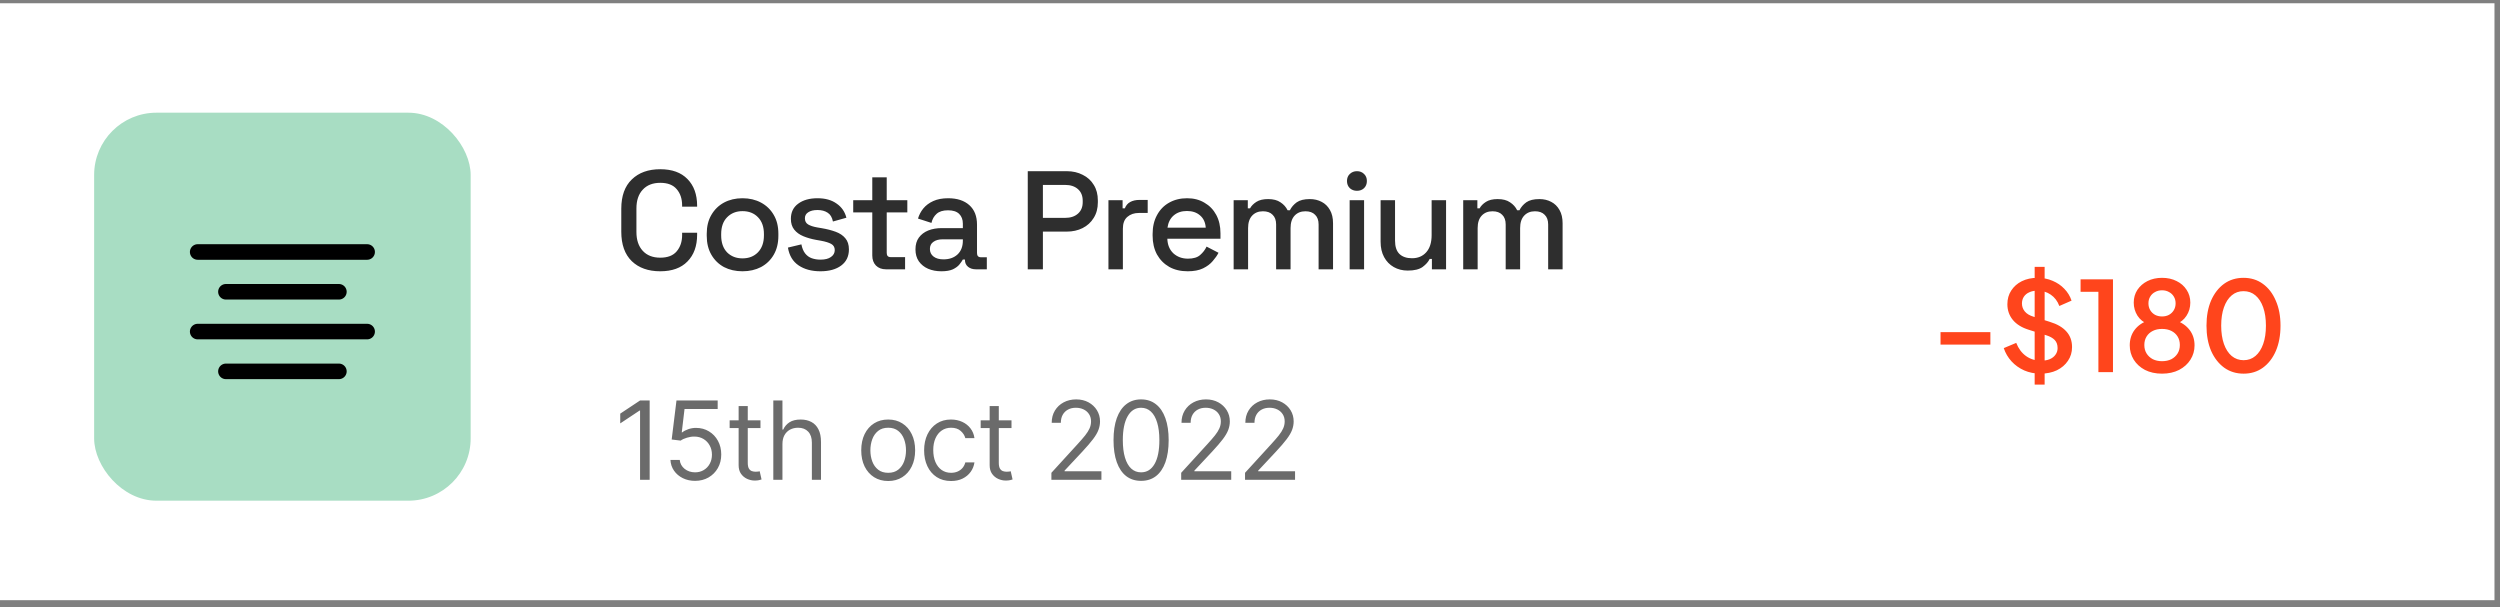
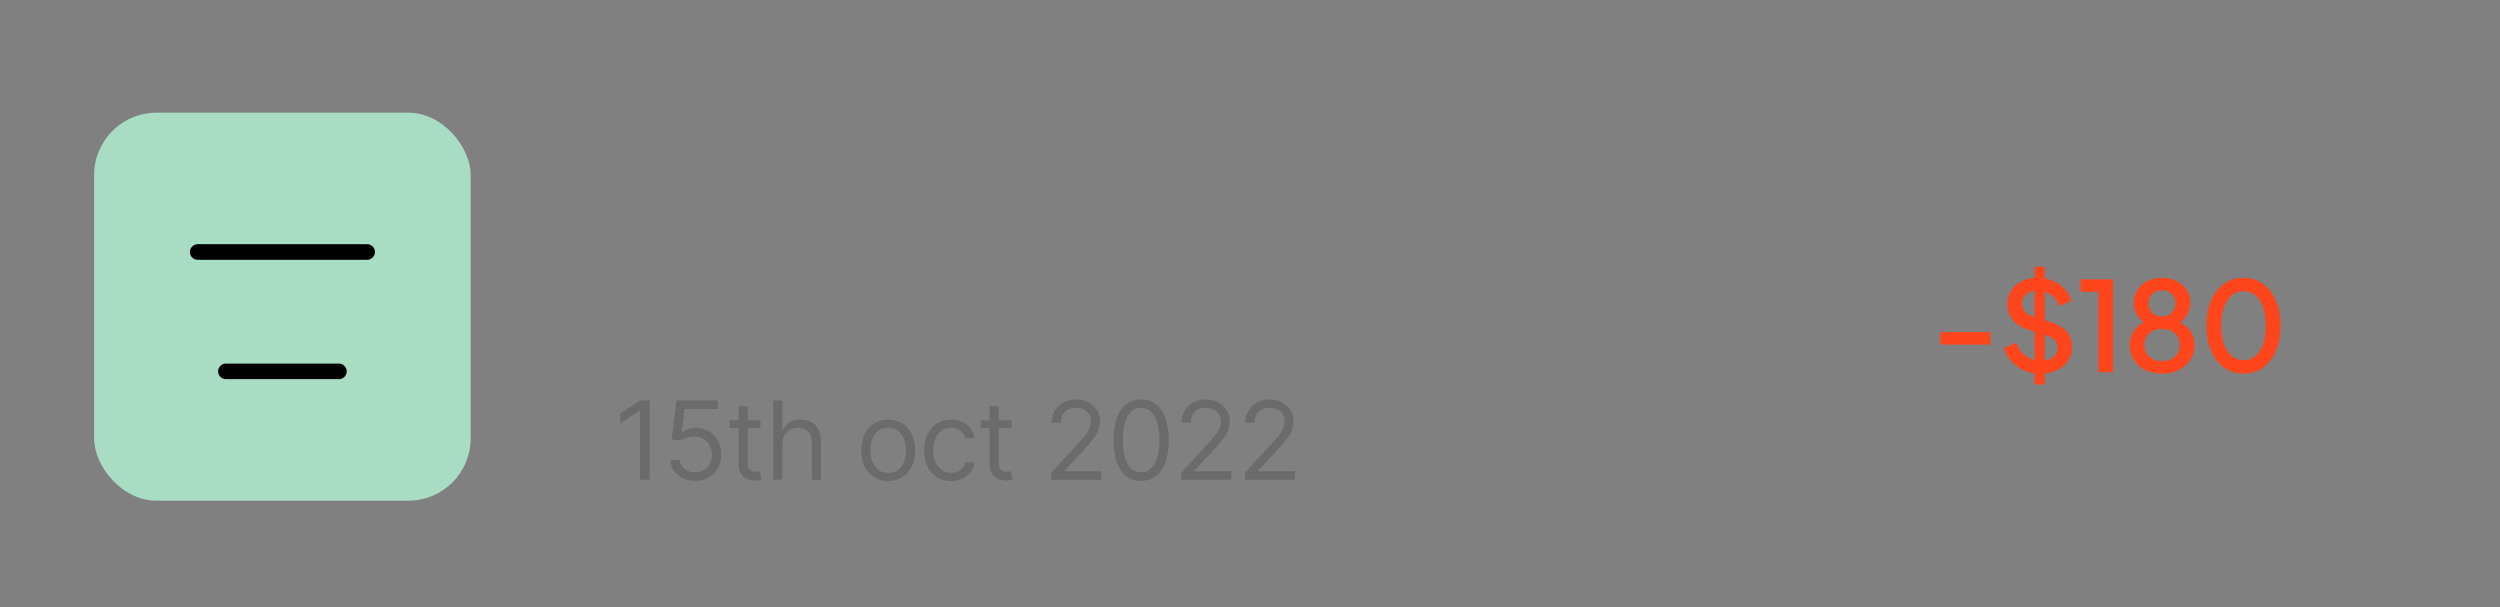
<svg xmlns="http://www.w3.org/2000/svg" width="321" height="78" viewBox="0 0 321 78" fill="none">
  <rect x="0" y="0" width="321" height="78" fill="#808080" stroke="none" />
-   <rect y="0.419" width="320.291" height="76.645" fill="white" />
  <rect x="12.087" y="14.47" width="48.346" height="49.819" rx="8" fill="#A8DDC3" />
-   <path d="M84.777 34.832C83.241 34.832 82.023 34.4 81.123 33.536C80.223 32.66 79.773 31.4 79.773 29.756V26.804C79.773 25.16 80.223 23.906 81.123 23.042C82.023 22.166 83.241 21.728 84.777 21.728C86.289 21.728 87.453 22.148 88.269 22.988C89.097 23.828 89.511 24.974 89.511 26.426V26.534H87.585V26.372C87.585 25.52 87.351 24.824 86.883 24.284C86.427 23.744 85.725 23.474 84.777 23.474C83.817 23.474 83.067 23.768 82.527 24.356C81.987 24.932 81.717 25.736 81.717 26.768V29.792C81.717 30.812 81.987 31.616 82.527 32.204C83.067 32.792 83.817 33.086 84.777 33.086C85.725 33.086 86.427 32.816 86.883 32.276C87.351 31.724 87.585 31.028 87.585 30.188V29.882H89.511V30.134C89.511 31.586 89.097 32.732 88.269 33.572C87.453 34.412 86.289 34.832 84.777 34.832ZM95.335 34.832C94.447 34.832 93.655 34.652 92.959 34.292C92.275 33.92 91.735 33.392 91.339 32.708C90.943 32.024 90.745 31.214 90.745 30.278V30.008C90.745 29.072 90.943 28.268 91.339 27.596C91.735 26.912 92.275 26.384 92.959 26.012C93.655 25.64 94.447 25.454 95.335 25.454C96.223 25.454 97.015 25.64 97.711 26.012C98.407 26.384 98.953 26.912 99.349 27.596C99.745 28.268 99.943 29.072 99.943 30.008V30.278C99.943 31.214 99.745 32.024 99.349 32.708C98.953 33.392 98.407 33.92 97.711 34.292C97.015 34.652 96.223 34.832 95.335 34.832ZM95.335 33.176C96.151 33.176 96.811 32.918 97.315 32.402C97.831 31.874 98.089 31.148 98.089 30.224V30.062C98.089 29.138 97.837 28.418 97.333 27.902C96.829 27.374 96.163 27.11 95.335 27.11C94.531 27.11 93.871 27.374 93.355 27.902C92.851 28.418 92.599 29.138 92.599 30.062V30.224C92.599 31.148 92.851 31.874 93.355 32.402C93.871 32.918 94.531 33.176 95.335 33.176ZM105.347 34.832C104.219 34.832 103.283 34.58 102.539 34.076C101.795 33.572 101.339 32.81 101.171 31.79L102.899 31.376C102.995 31.868 103.157 32.258 103.385 32.546C103.613 32.834 103.895 33.038 104.231 33.158C104.579 33.278 104.951 33.338 105.347 33.338C105.935 33.338 106.385 33.224 106.697 32.996C107.021 32.768 107.183 32.474 107.183 32.114C107.183 31.754 107.033 31.49 106.733 31.322C106.433 31.154 105.989 31.016 105.401 30.908L104.789 30.8C104.189 30.692 103.643 30.536 103.151 30.332C102.659 30.128 102.269 29.846 101.981 29.486C101.693 29.126 101.549 28.664 101.549 28.1C101.549 27.26 101.861 26.612 102.485 26.156C103.109 25.688 103.937 25.454 104.969 25.454C105.965 25.454 106.781 25.682 107.417 26.138C108.065 26.582 108.485 27.188 108.677 27.956L106.949 28.442C106.841 27.902 106.613 27.524 106.265 27.308C105.917 27.08 105.485 26.966 104.969 26.966C104.465 26.966 104.069 27.062 103.781 27.254C103.493 27.434 103.349 27.692 103.349 28.028C103.349 28.388 103.487 28.652 103.763 28.82C104.051 28.988 104.435 29.114 104.915 29.198L105.545 29.306C106.181 29.414 106.763 29.564 107.291 29.756C107.819 29.948 108.233 30.224 108.533 30.584C108.845 30.944 109.001 31.424 109.001 32.024C109.001 32.912 108.671 33.602 108.011 34.094C107.351 34.586 106.463 34.832 105.347 34.832ZM113.765 34.58C113.225 34.58 112.793 34.418 112.469 34.094C112.157 33.77 112.001 33.338 112.001 32.798V27.272H109.553V25.706H112.001V22.772H113.855V25.706H116.501V27.272H113.855V32.474C113.855 32.834 114.023 33.014 114.359 33.014H116.213V34.58H113.765ZM120.876 34.832C120.24 34.832 119.67 34.724 119.166 34.508C118.674 34.292 118.278 33.974 117.978 33.554C117.69 33.134 117.546 32.624 117.546 32.024C117.546 31.412 117.69 30.908 117.978 30.512C118.278 30.104 118.68 29.798 119.184 29.594C119.7 29.39 120.282 29.288 120.93 29.288H123.63V28.712C123.63 28.196 123.474 27.782 123.162 27.47C122.85 27.158 122.37 27.002 121.722 27.002C121.086 27.002 120.6 27.152 120.264 27.452C119.928 27.752 119.706 28.142 119.598 28.622L117.87 28.064C118.014 27.584 118.242 27.152 118.554 26.768C118.878 26.372 119.304 26.054 119.832 25.814C120.36 25.574 120.996 25.454 121.74 25.454C122.892 25.454 123.798 25.748 124.458 26.336C125.118 26.924 125.448 27.758 125.448 28.838V32.492C125.448 32.852 125.616 33.032 125.952 33.032H126.708V34.58H125.322C124.902 34.58 124.56 34.472 124.296 34.256C124.032 34.04 123.9 33.746 123.9 33.374V33.32H123.63C123.534 33.5 123.39 33.71 123.198 33.95C123.006 34.19 122.724 34.4 122.352 34.58C121.98 34.748 121.488 34.832 120.876 34.832ZM121.146 33.302C121.89 33.302 122.49 33.092 122.946 32.672C123.402 32.24 123.63 31.652 123.63 30.908V30.728H121.038C120.546 30.728 120.15 30.836 119.85 31.052C119.55 31.256 119.4 31.562 119.4 31.97C119.4 32.378 119.556 32.702 119.868 32.942C120.18 33.182 120.606 33.302 121.146 33.302ZM131.964 34.58V21.98H136.968C137.736 21.98 138.42 22.136 139.02 22.448C139.632 22.748 140.106 23.18 140.442 23.744C140.79 24.296 140.964 24.962 140.964 25.742V25.976C140.964 26.756 140.784 27.428 140.424 27.992C140.076 28.556 139.602 28.988 139.002 29.288C138.402 29.588 137.724 29.738 136.968 29.738H133.908V34.58H131.964ZM133.908 27.974H136.77C137.454 27.974 138 27.794 138.408 27.434C138.816 27.074 139.02 26.582 139.02 25.958V25.778C139.02 25.142 138.816 24.644 138.408 24.284C138 23.924 137.454 23.744 136.77 23.744H133.908V27.974ZM142.324 34.58V25.706H144.142V26.75H144.43C144.574 26.378 144.802 26.108 145.114 25.94C145.438 25.76 145.834 25.67 146.302 25.67H147.364V27.344H146.23C145.63 27.344 145.138 27.512 144.754 27.848C144.37 28.172 144.178 28.676 144.178 29.36V34.58H142.324ZM152.496 34.832C151.596 34.832 150.81 34.646 150.138 34.274C149.466 33.89 148.938 33.356 148.554 32.672C148.182 31.976 147.996 31.172 147.996 30.26V30.044C147.996 29.12 148.182 28.316 148.554 27.632C148.926 26.936 149.442 26.402 150.102 26.03C150.774 25.646 151.548 25.454 152.424 25.454C153.276 25.454 154.02 25.646 154.656 26.03C155.304 26.402 155.808 26.924 156.168 27.596C156.528 28.268 156.708 29.054 156.708 29.954V30.656H149.886C149.91 31.436 150.168 32.06 150.66 32.528C151.164 32.984 151.788 33.212 152.532 33.212C153.228 33.212 153.75 33.056 154.098 32.744C154.458 32.432 154.734 32.072 154.926 31.664L156.456 32.456C156.288 32.792 156.042 33.146 155.718 33.518C155.406 33.89 154.992 34.202 154.476 34.454C153.96 34.706 153.3 34.832 152.496 34.832ZM149.904 29.234H154.818C154.77 28.562 154.53 28.04 154.098 27.668C153.666 27.284 153.102 27.092 152.406 27.092C151.71 27.092 151.14 27.284 150.696 27.668C150.264 28.04 150 28.562 149.904 29.234ZM158.4 34.58V25.706H160.218V26.75H160.506C160.674 26.438 160.944 26.162 161.316 25.922C161.688 25.682 162.192 25.562 162.828 25.562C163.488 25.562 164.016 25.7 164.412 25.976C164.82 26.24 165.126 26.582 165.33 27.002H165.618C165.822 26.594 166.116 26.252 166.5 25.976C166.896 25.7 167.454 25.562 168.174 25.562C168.75 25.562 169.26 25.682 169.704 25.922C170.148 26.15 170.502 26.498 170.766 26.966C171.03 27.422 171.162 27.992 171.162 28.676V34.58H169.308V28.82C169.308 28.28 169.158 27.866 168.858 27.578C168.57 27.278 168.156 27.128 167.616 27.128C167.04 27.128 166.578 27.314 166.23 27.686C165.882 28.058 165.708 28.592 165.708 29.288V34.58H163.854V28.82C163.854 28.28 163.704 27.866 163.404 27.578C163.116 27.278 162.702 27.128 162.162 27.128C161.586 27.128 161.124 27.314 160.776 27.686C160.428 28.058 160.254 28.592 160.254 29.288V34.58H158.4ZM173.294 34.58V25.706H175.148V34.58H173.294ZM174.23 24.5C173.87 24.5 173.564 24.386 173.312 24.158C173.072 23.918 172.952 23.612 172.952 23.24C172.952 22.868 173.072 22.568 173.312 22.34C173.564 22.1 173.87 21.98 174.23 21.98C174.602 21.98 174.908 22.1 175.148 22.34C175.388 22.568 175.508 22.868 175.508 23.24C175.508 23.612 175.388 23.918 175.148 24.158C174.908 24.386 174.602 24.5 174.23 24.5ZM180.761 34.742C180.089 34.742 179.489 34.592 178.961 34.292C178.433 33.992 178.019 33.566 177.719 33.014C177.419 32.462 177.269 31.802 177.269 31.034V25.706H179.123V30.908C179.123 31.676 179.315 32.246 179.699 32.618C180.083 32.978 180.617 33.158 181.301 33.158C182.057 33.158 182.663 32.906 183.119 32.402C183.587 31.886 183.821 31.148 183.821 30.188V25.706H185.675V34.58H183.857V33.248H183.569C183.401 33.608 183.101 33.95 182.669 34.274C182.237 34.586 181.601 34.742 180.761 34.742ZM187.876 34.58V25.706H189.694V26.75H189.982C190.15 26.438 190.42 26.162 190.792 25.922C191.164 25.682 191.668 25.562 192.304 25.562C192.964 25.562 193.492 25.7 193.888 25.976C194.296 26.24 194.602 26.582 194.806 27.002H195.094C195.298 26.594 195.592 26.252 195.976 25.976C196.372 25.7 196.93 25.562 197.65 25.562C198.226 25.562 198.736 25.682 199.18 25.922C199.624 26.15 199.978 26.498 200.242 26.966C200.506 27.422 200.638 27.992 200.638 28.676V34.58H198.784V28.82C198.784 28.28 198.634 27.866 198.334 27.578C198.046 27.278 197.632 27.128 197.092 27.128C196.516 27.128 196.054 27.314 195.706 27.686C195.358 28.058 195.184 28.592 195.184 29.288V34.58H193.33V28.82C193.33 28.28 193.18 27.866 192.88 27.578C192.592 27.278 192.178 27.128 191.638 27.128C191.062 27.128 190.6 27.314 190.252 27.686C189.904 28.058 189.73 28.592 189.73 29.288V34.58H187.876Z" fill="#2E2E2E" />
  <path d="M249.164 44.249V42.649H255.564V44.249H249.164ZM261.987 47.977C261.24 47.977 260.547 47.838 259.907 47.561C259.267 47.273 258.723 46.883 258.275 46.393C257.827 45.902 257.496 45.337 257.283 44.697L258.883 44.025C259.171 44.761 259.592 45.326 260.147 45.721C260.701 46.115 261.341 46.313 262.067 46.313C262.493 46.313 262.867 46.249 263.187 46.121C263.507 45.982 263.752 45.79 263.923 45.545C264.104 45.299 264.195 45.017 264.195 44.697C264.195 44.259 264.072 43.913 263.827 43.657C263.581 43.401 263.219 43.198 262.739 43.049L260.499 42.345C259.603 42.067 258.92 41.646 258.451 41.081C257.981 40.505 257.747 39.833 257.747 39.065C257.747 38.393 257.912 37.806 258.243 37.305C258.573 36.793 259.027 36.393 259.603 36.105C260.189 35.817 260.856 35.673 261.603 35.673C262.317 35.673 262.968 35.801 263.555 36.057C264.141 36.302 264.643 36.643 265.059 37.081C265.485 37.518 265.795 38.025 265.987 38.601L264.419 39.289C264.184 38.659 263.816 38.174 263.315 37.833C262.824 37.491 262.253 37.321 261.603 37.321C261.208 37.321 260.861 37.39 260.563 37.529C260.264 37.657 260.029 37.849 259.859 38.105C259.699 38.35 259.619 38.638 259.619 38.969C259.619 39.353 259.741 39.694 259.987 39.993C260.232 40.291 260.605 40.515 261.107 40.665L263.187 41.321C264.136 41.609 264.851 42.025 265.331 42.569C265.811 43.102 266.051 43.769 266.051 44.569C266.051 45.23 265.875 45.817 265.523 46.329C265.181 46.841 264.707 47.246 264.099 47.545C263.491 47.833 262.787 47.977 261.987 47.977ZM261.251 49.385V34.265H262.531V49.385H261.251ZM269.434 47.785V37.465H267.146V35.865H271.306V47.785H269.434ZM277.604 47.977C276.772 47.977 276.041 47.817 275.412 47.497C274.793 47.166 274.313 46.729 273.972 46.185C273.63 45.63 273.46 45.017 273.46 44.345C273.46 43.577 273.668 42.915 274.084 42.361C274.51 41.795 275.108 41.385 275.876 41.129L275.796 41.609C275.23 41.395 274.782 41.038 274.452 40.537C274.132 40.025 273.972 39.465 273.972 38.857C273.972 38.249 274.126 37.705 274.436 37.225C274.756 36.745 275.188 36.366 275.732 36.089C276.286 35.811 276.91 35.673 277.604 35.673C278.308 35.673 278.932 35.811 279.476 36.089C280.02 36.355 280.446 36.729 280.756 37.209C281.076 37.689 281.236 38.238 281.236 38.857C281.236 39.486 281.07 40.051 280.74 40.553C280.42 41.043 279.982 41.395 279.428 41.609L279.348 41.129C280.116 41.395 280.713 41.806 281.14 42.361C281.566 42.915 281.78 43.577 281.78 44.345C281.78 45.017 281.604 45.63 281.252 46.185C280.91 46.729 280.425 47.166 279.796 47.497C279.166 47.817 278.436 47.977 277.604 47.977ZM277.604 46.377C278.062 46.377 278.462 46.291 278.804 46.121C279.145 45.939 279.412 45.694 279.604 45.385C279.796 45.075 279.892 44.713 279.892 44.297C279.892 43.881 279.796 43.518 279.604 43.209C279.412 42.899 279.145 42.659 278.804 42.489C278.462 42.318 278.062 42.233 277.604 42.233C277.156 42.233 276.761 42.318 276.42 42.489C276.078 42.659 275.812 42.899 275.62 43.209C275.428 43.518 275.332 43.881 275.332 44.297C275.332 44.713 275.428 45.075 275.62 45.385C275.812 45.694 276.078 45.939 276.42 46.121C276.761 46.291 277.156 46.377 277.604 46.377ZM277.604 40.633C277.945 40.633 278.244 40.563 278.5 40.425C278.766 40.275 278.974 40.073 279.124 39.817C279.273 39.561 279.348 39.273 279.348 38.953C279.348 38.622 279.273 38.334 279.124 38.089C278.974 37.833 278.766 37.635 278.5 37.497C278.244 37.347 277.945 37.273 277.604 37.273C277.273 37.273 276.974 37.347 276.708 37.497C276.441 37.635 276.233 37.833 276.084 38.089C275.934 38.334 275.86 38.622 275.86 38.953C275.86 39.273 275.934 39.561 276.084 39.817C276.233 40.073 276.441 40.275 276.708 40.425C276.974 40.563 277.273 40.633 277.604 40.633ZM288.081 47.977C287.132 47.977 286.3 47.721 285.585 47.209C284.871 46.686 284.311 45.966 283.905 45.049C283.511 44.121 283.313 43.043 283.313 41.817C283.313 40.579 283.511 39.502 283.905 38.585C284.311 37.667 284.865 36.953 285.569 36.441C286.284 35.929 287.116 35.673 288.065 35.673C289.015 35.673 289.841 35.929 290.545 36.441C291.26 36.953 291.815 37.673 292.209 38.601C292.615 39.518 292.817 40.59 292.817 41.817C292.817 43.043 292.62 44.121 292.225 45.049C291.831 45.966 291.276 46.686 290.561 47.209C289.857 47.721 289.031 47.977 288.081 47.977ZM288.081 46.249C288.668 46.249 289.175 46.067 289.601 45.705C290.028 45.342 290.359 44.83 290.593 44.169C290.828 43.507 290.945 42.723 290.945 41.817C290.945 40.91 290.828 40.126 290.593 39.465C290.359 38.803 290.028 38.291 289.601 37.929C289.175 37.566 288.663 37.385 288.065 37.385C287.479 37.385 286.972 37.566 286.545 37.929C286.119 38.291 285.788 38.803 285.553 39.465C285.319 40.126 285.201 40.91 285.201 41.817C285.201 42.713 285.319 43.497 285.553 44.169C285.788 44.83 286.119 45.342 286.545 45.705C286.983 46.067 287.495 46.249 288.081 46.249Z" fill="#FF451C" />
  <path d="M83.417 51.421V61.603H82.184V52.714H82.124L79.638 54.364V53.111L82.184 51.421H83.417ZM89.247 61.742C88.663 61.742 88.138 61.626 87.671 61.394C87.204 61.162 86.829 60.844 86.547 60.44C86.266 60.035 86.111 59.575 86.085 59.058H87.278C87.325 59.518 87.533 59.899 87.904 60.201C88.279 60.499 88.727 60.648 89.247 60.648C89.664 60.648 90.036 60.551 90.36 60.355C90.689 60.16 90.945 59.891 91.131 59.55C91.32 59.205 91.414 58.816 91.414 58.381C91.414 57.937 91.317 57.541 91.121 57.193C90.929 56.842 90.664 56.565 90.326 56.363C89.988 56.161 89.602 56.058 89.167 56.055C88.856 56.051 88.536 56.099 88.208 56.199C87.88 56.295 87.609 56.419 87.397 56.572L86.244 56.433L86.86 51.421H92.15V52.515H87.894L87.537 55.518H87.596C87.805 55.352 88.067 55.215 88.382 55.105C88.697 54.996 89.025 54.941 89.366 54.941C89.989 54.941 90.544 55.09 91.032 55.389C91.522 55.684 91.907 56.088 92.185 56.602C92.467 57.115 92.608 57.702 92.608 58.362C92.608 59.011 92.462 59.591 92.17 60.102C91.882 60.609 91.484 61.01 90.977 61.305C90.47 61.596 89.893 61.742 89.247 61.742ZM97.644 53.967V54.961H93.686V53.967H97.644ZM94.84 52.137H96.013V59.416C96.013 59.747 96.061 59.995 96.157 60.161C96.256 60.324 96.382 60.433 96.535 60.489C96.691 60.542 96.855 60.569 97.027 60.569C97.156 60.569 97.262 60.562 97.345 60.549C97.428 60.532 97.494 60.519 97.544 60.509L97.783 61.563C97.703 61.593 97.592 61.623 97.45 61.653C97.307 61.686 97.126 61.703 96.908 61.703C96.576 61.703 96.251 61.631 95.933 61.489C95.618 61.346 95.356 61.129 95.148 60.837C94.942 60.546 94.84 60.178 94.84 59.734V52.137ZM100.466 57.009V61.603H99.293V51.421H100.466V55.16H100.565C100.744 54.765 101.013 54.452 101.371 54.22C101.732 53.985 102.212 53.867 102.812 53.867C103.333 53.867 103.788 53.972 104.18 54.18C104.571 54.386 104.874 54.703 105.089 55.13C105.308 55.554 105.417 56.094 105.417 56.751V61.603H104.244V56.83C104.244 56.224 104.087 55.755 103.772 55.423C103.46 55.089 103.028 54.921 102.474 54.921C102.09 54.921 101.745 55.002 101.44 55.165C101.139 55.327 100.9 55.564 100.724 55.876C100.552 56.187 100.466 56.565 100.466 57.009ZM114.044 61.762C113.354 61.762 112.749 61.598 112.229 61.27C111.712 60.942 111.308 60.483 111.016 59.893C110.728 59.303 110.583 58.613 110.583 57.825C110.583 57.029 110.728 56.335 111.016 55.742C111.308 55.148 111.712 54.688 112.229 54.359C112.749 54.031 113.354 53.867 114.044 53.867C114.733 53.867 115.336 54.031 115.853 54.359C116.374 54.688 116.778 55.148 117.066 55.742C117.358 56.335 117.504 57.029 117.504 57.825C117.504 58.613 117.358 59.303 117.066 59.893C116.778 60.483 116.374 60.942 115.853 61.27C115.336 61.598 114.733 61.762 114.044 61.762ZM114.044 60.708C114.567 60.708 114.998 60.574 115.336 60.305C115.674 60.037 115.925 59.684 116.087 59.246C116.249 58.809 116.331 58.335 116.331 57.825C116.331 57.314 116.249 56.839 116.087 56.398C115.925 55.957 115.674 55.601 115.336 55.329C114.998 55.057 114.567 54.921 114.044 54.921C113.52 54.921 113.089 55.057 112.751 55.329C112.413 55.601 112.163 55.957 112 56.398C111.838 56.839 111.757 57.314 111.757 57.825C111.757 58.335 111.838 58.809 112 59.246C112.163 59.684 112.413 60.037 112.751 60.305C113.089 60.574 113.52 60.708 114.044 60.708ZM122.117 61.762C121.401 61.762 120.785 61.593 120.268 61.255C119.751 60.917 119.353 60.451 119.075 59.858C118.796 59.265 118.657 58.587 118.657 57.825C118.657 57.049 118.8 56.365 119.085 55.771C119.373 55.175 119.774 54.709 120.288 54.374C120.805 54.036 121.408 53.867 122.097 53.867C122.634 53.867 123.118 53.967 123.549 54.166C123.98 54.364 124.333 54.643 124.608 55.001C124.883 55.359 125.054 55.776 125.12 56.254H123.947C123.857 55.906 123.658 55.597 123.35 55.329C123.045 55.057 122.634 54.921 122.117 54.921C121.66 54.921 121.259 55.041 120.914 55.279C120.573 55.514 120.306 55.848 120.114 56.279C119.925 56.706 119.83 57.208 119.83 57.785C119.83 58.375 119.923 58.889 120.109 59.326C120.298 59.764 120.563 60.103 120.904 60.345C121.249 60.587 121.653 60.708 122.117 60.708C122.422 60.708 122.699 60.655 122.947 60.549C123.196 60.443 123.407 60.291 123.579 60.092C123.751 59.893 123.874 59.654 123.947 59.376H125.12C125.054 59.827 124.89 60.233 124.628 60.594C124.369 60.952 124.026 61.237 123.599 61.449C123.175 61.658 122.681 61.762 122.117 61.762ZM129.876 53.967V54.961H125.919V53.967H129.876ZM127.072 52.137H128.246V59.416C128.246 59.747 128.294 59.995 128.39 60.161C128.489 60.324 128.615 60.433 128.768 60.489C128.923 60.542 129.087 60.569 129.26 60.569C129.389 60.569 129.495 60.562 129.578 60.549C129.661 60.532 129.727 60.519 129.777 60.509L130.015 61.563C129.936 61.593 129.825 61.623 129.682 61.653C129.54 61.686 129.359 61.703 129.14 61.703C128.809 61.703 128.484 61.631 128.166 61.489C127.851 61.346 127.589 61.129 127.381 60.837C127.175 60.546 127.072 60.178 127.072 59.734V52.137ZM134.999 61.603V60.708L138.36 57.029C138.754 56.598 139.079 56.224 139.334 55.906C139.589 55.584 139.778 55.282 139.901 55.001C140.027 54.716 140.09 54.417 140.09 54.106C140.09 53.748 140.004 53.438 139.831 53.176C139.662 52.914 139.43 52.712 139.135 52.57C138.84 52.427 138.509 52.356 138.141 52.356C137.75 52.356 137.408 52.437 137.117 52.599C136.828 52.759 136.605 52.982 136.446 53.271C136.29 53.559 136.212 53.897 136.212 54.285H135.039C135.039 53.688 135.176 53.165 135.451 52.714C135.726 52.263 136.101 51.912 136.575 51.66C137.052 51.408 137.587 51.282 138.181 51.282C138.777 51.282 139.306 51.408 139.767 51.66C140.227 51.912 140.589 52.252 140.85 52.679C141.112 53.107 141.243 53.582 141.243 54.106C141.243 54.48 141.175 54.847 141.039 55.205C140.907 55.559 140.675 55.955 140.343 56.393C140.015 56.827 139.559 57.357 138.976 57.984L136.689 60.43V60.509H141.422V61.603H134.999ZM146.516 61.742C145.767 61.742 145.129 61.538 144.602 61.131C144.075 60.72 143.673 60.125 143.394 59.346C143.116 58.564 142.977 57.619 142.977 56.512C142.977 55.412 143.116 54.472 143.394 53.693C143.676 52.911 144.08 52.314 144.607 51.904C145.138 51.489 145.774 51.282 146.516 51.282C147.259 51.282 147.894 51.489 148.421 51.904C148.951 52.314 149.355 52.911 149.634 53.693C149.915 54.472 150.056 55.412 150.056 56.512C150.056 57.619 149.917 58.564 149.639 59.346C149.36 60.125 148.957 60.72 148.43 61.131C147.903 61.538 147.265 61.742 146.516 61.742ZM146.516 60.648C147.259 60.648 147.836 60.291 148.247 59.575C148.658 58.859 148.863 57.838 148.863 56.512C148.863 55.63 148.769 54.88 148.58 54.26C148.394 53.64 148.126 53.168 147.774 52.843C147.426 52.518 147.007 52.356 146.516 52.356C145.781 52.356 145.206 52.719 144.791 53.445C144.377 54.167 144.17 55.19 144.17 56.512C144.17 57.394 144.263 58.143 144.448 58.759C144.634 59.376 144.901 59.845 145.249 60.166C145.6 60.488 146.023 60.648 146.516 60.648ZM151.665 61.603V60.708L155.026 57.029C155.421 56.598 155.745 56.224 156.001 55.906C156.256 55.584 156.445 55.282 156.567 55.001C156.693 54.716 156.756 54.417 156.756 54.106C156.756 53.748 156.67 53.438 156.498 53.176C156.329 52.914 156.097 52.712 155.802 52.57C155.507 52.427 155.175 52.356 154.807 52.356C154.416 52.356 154.075 52.437 153.783 52.599C153.495 52.759 153.271 52.982 153.112 53.271C152.956 53.559 152.878 53.897 152.878 54.285H151.705C151.705 53.688 151.843 53.165 152.118 52.714C152.393 52.263 152.767 51.912 153.241 51.66C153.719 51.408 154.254 51.282 154.847 51.282C155.444 51.282 155.972 51.408 156.433 51.66C156.894 51.912 157.255 52.252 157.517 52.679C157.779 53.107 157.91 53.582 157.91 54.106C157.91 54.48 157.842 54.847 157.706 55.205C157.573 55.559 157.341 55.955 157.01 56.393C156.682 56.827 156.226 57.357 155.643 57.984L153.356 60.43V60.509H158.089V61.603H151.665ZM159.862 61.603V60.708L163.223 57.029C163.617 56.598 163.942 56.224 164.197 55.906C164.452 55.584 164.641 55.282 164.764 55.001C164.89 54.716 164.953 54.417 164.953 54.106C164.953 53.748 164.867 53.438 164.694 53.176C164.525 52.914 164.293 52.712 163.998 52.57C163.703 52.427 163.372 52.356 163.004 52.356C162.613 52.356 162.272 52.437 161.98 52.599C161.691 52.759 161.468 52.982 161.309 53.271C161.153 53.559 161.075 53.897 161.075 54.285H159.902C159.902 53.688 160.039 53.165 160.314 52.714C160.589 52.263 160.964 51.912 161.438 51.66C161.915 51.408 162.45 51.282 163.044 51.282C163.64 51.282 164.169 51.408 164.63 51.66C165.09 51.912 165.452 52.252 165.714 52.679C165.975 53.107 166.106 53.582 166.106 54.106C166.106 54.48 166.038 54.847 165.902 55.205C165.77 55.559 165.538 55.955 165.206 56.393C164.878 56.827 164.423 57.357 163.839 57.984L161.552 60.43V60.509H166.285V61.603H159.862Z" fill="#6B6B6B" />
-   <path d="M43.513 37.464H29.009" stroke="black" stroke-width="2" stroke-linecap="round" stroke-linejoin="round" />
  <path d="M47.139 32.355H25.383" stroke="black" stroke-width="2" stroke-linecap="round" stroke-linejoin="round" />
-   <path d="M47.139 42.574H25.383" stroke="black" stroke-width="2" stroke-linecap="round" stroke-linejoin="round" />
  <path d="M43.513 47.683H29.009" stroke="black" stroke-width="2" stroke-linecap="round" stroke-linejoin="round" />
</svg>